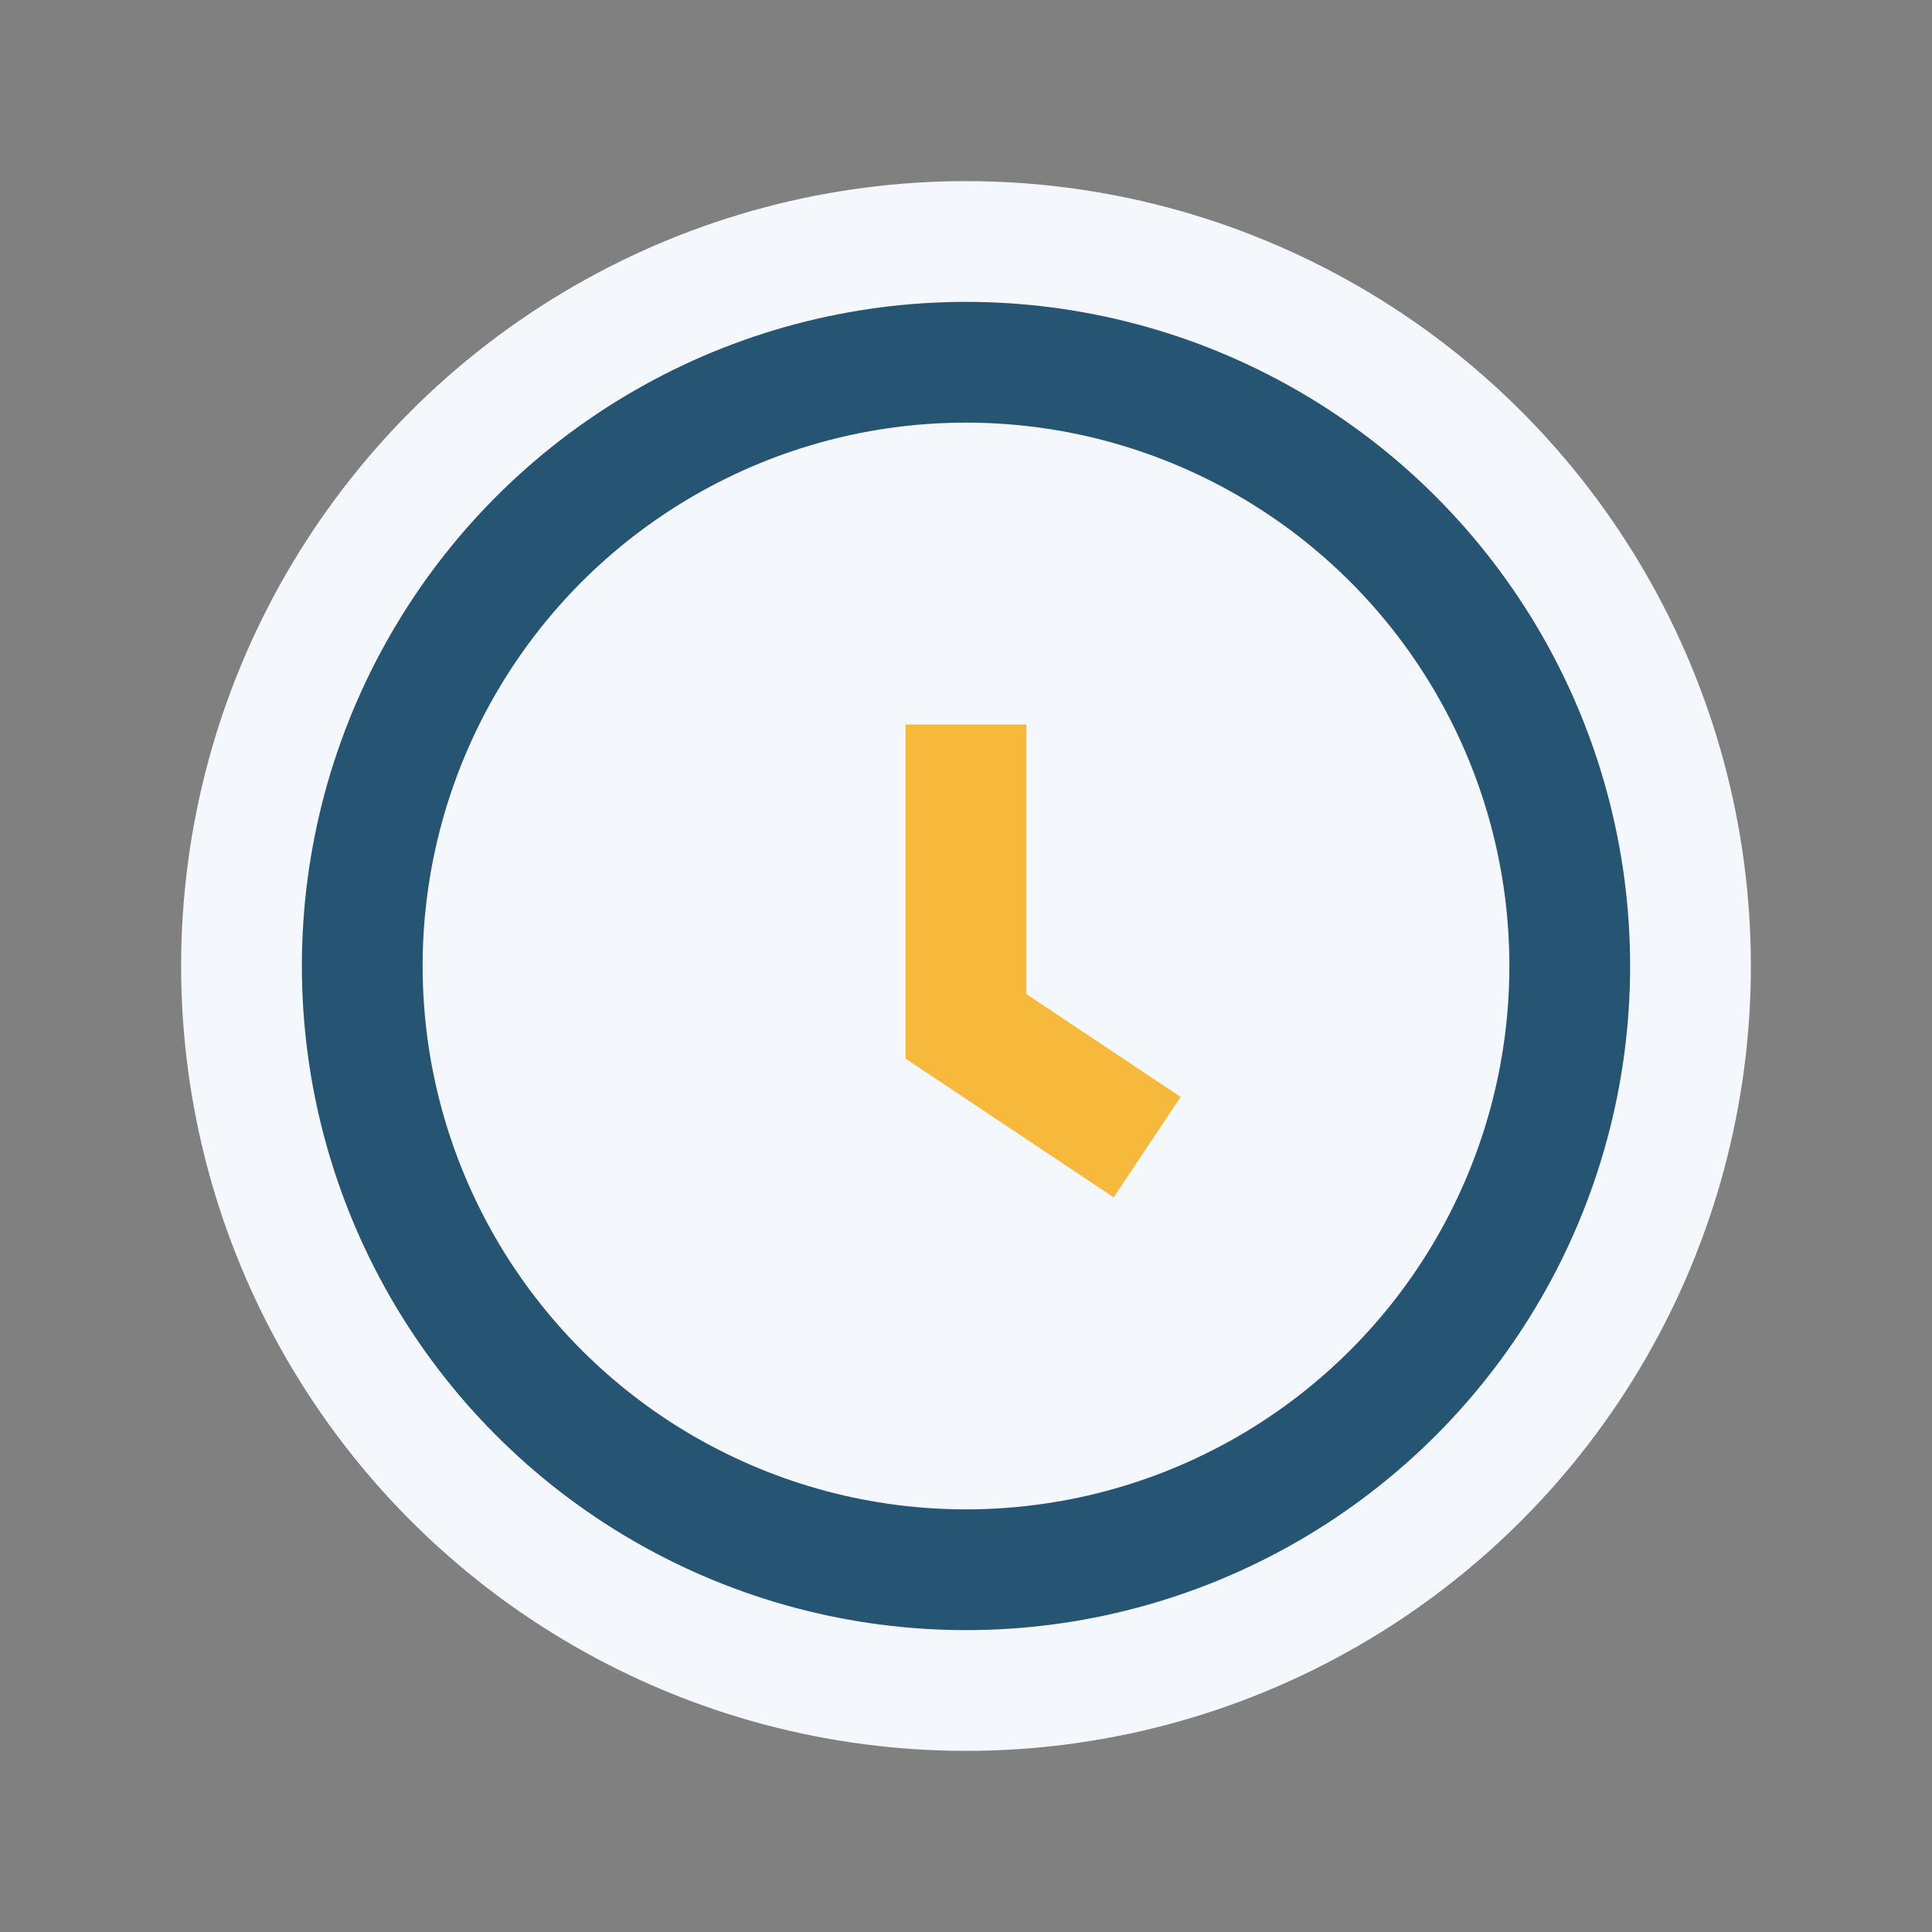
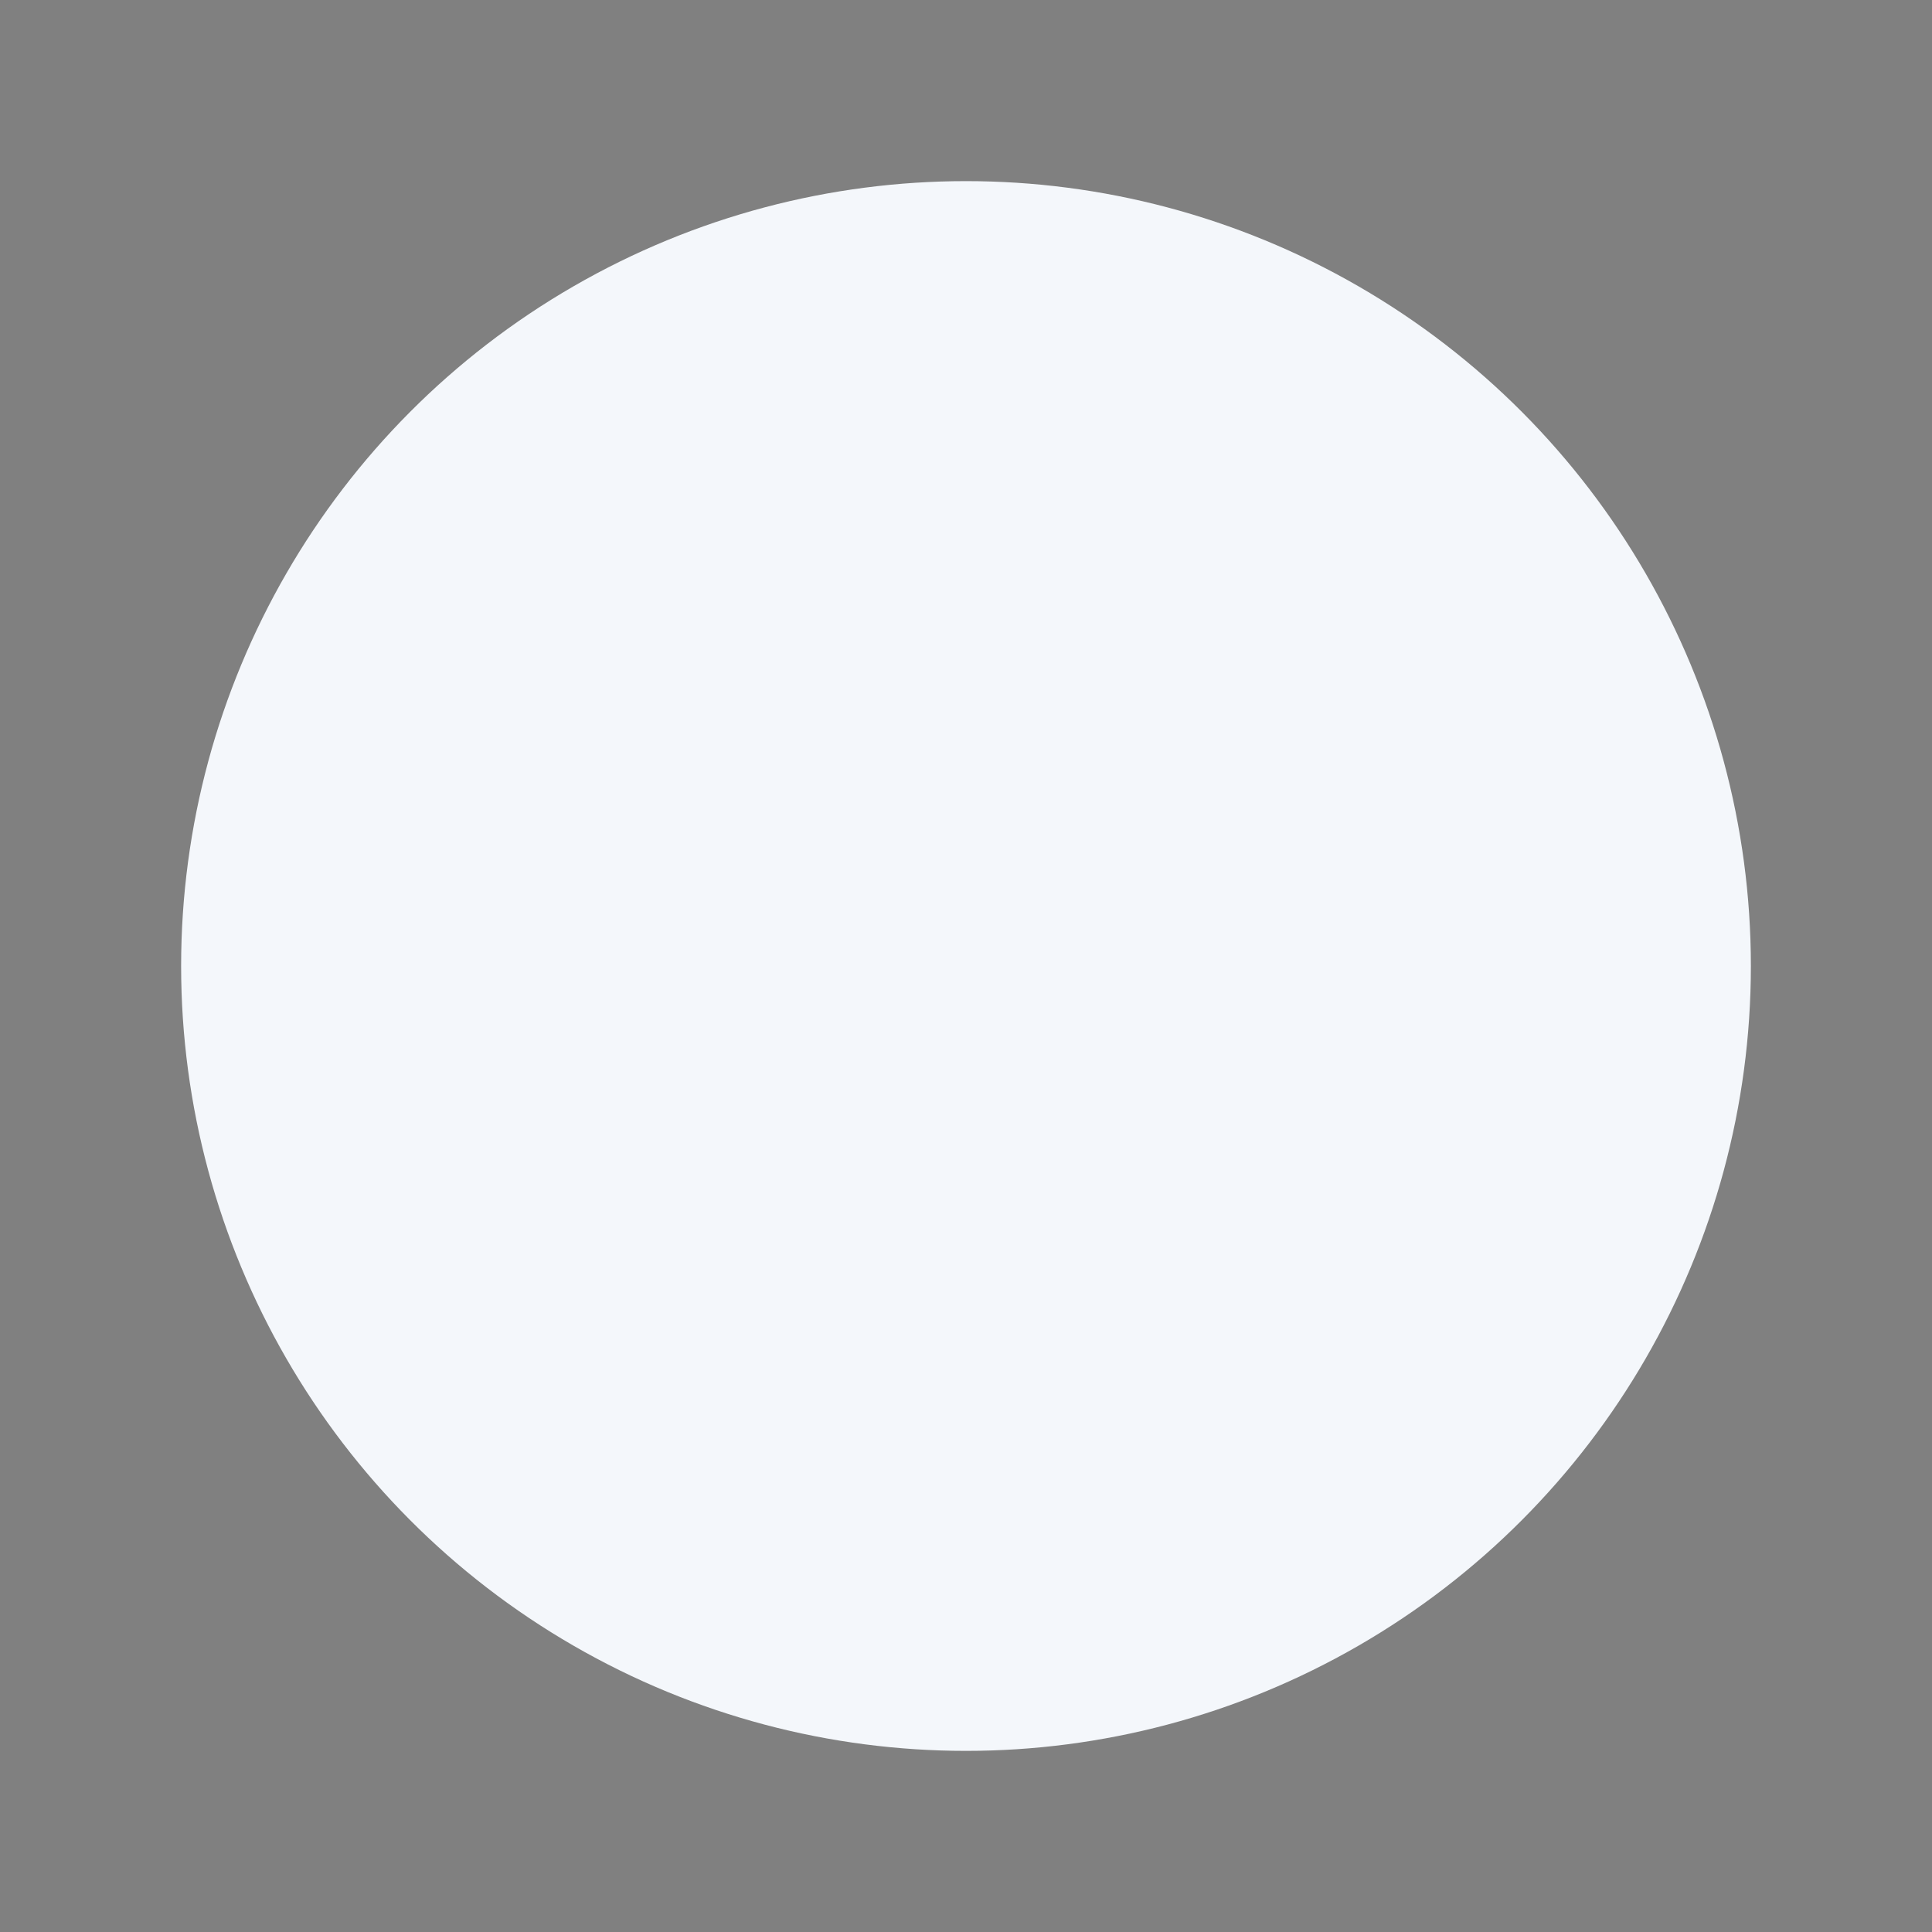
<svg xmlns="http://www.w3.org/2000/svg" width="32" height="32" viewBox="0 0 32 32">
  <rect x="0" y="0" width="32" height="32" fill="#808080" stroke="none" />
  <circle cx="16" cy="16" r="13" fill="#F4F7FB" />
-   <circle cx="16" cy="16" r="10" stroke="#265473" stroke-width="2" fill="none" />
-   <path d="M16 12v5l3 2" stroke="#F6B93B" stroke-width="2" fill="none" />
</svg>